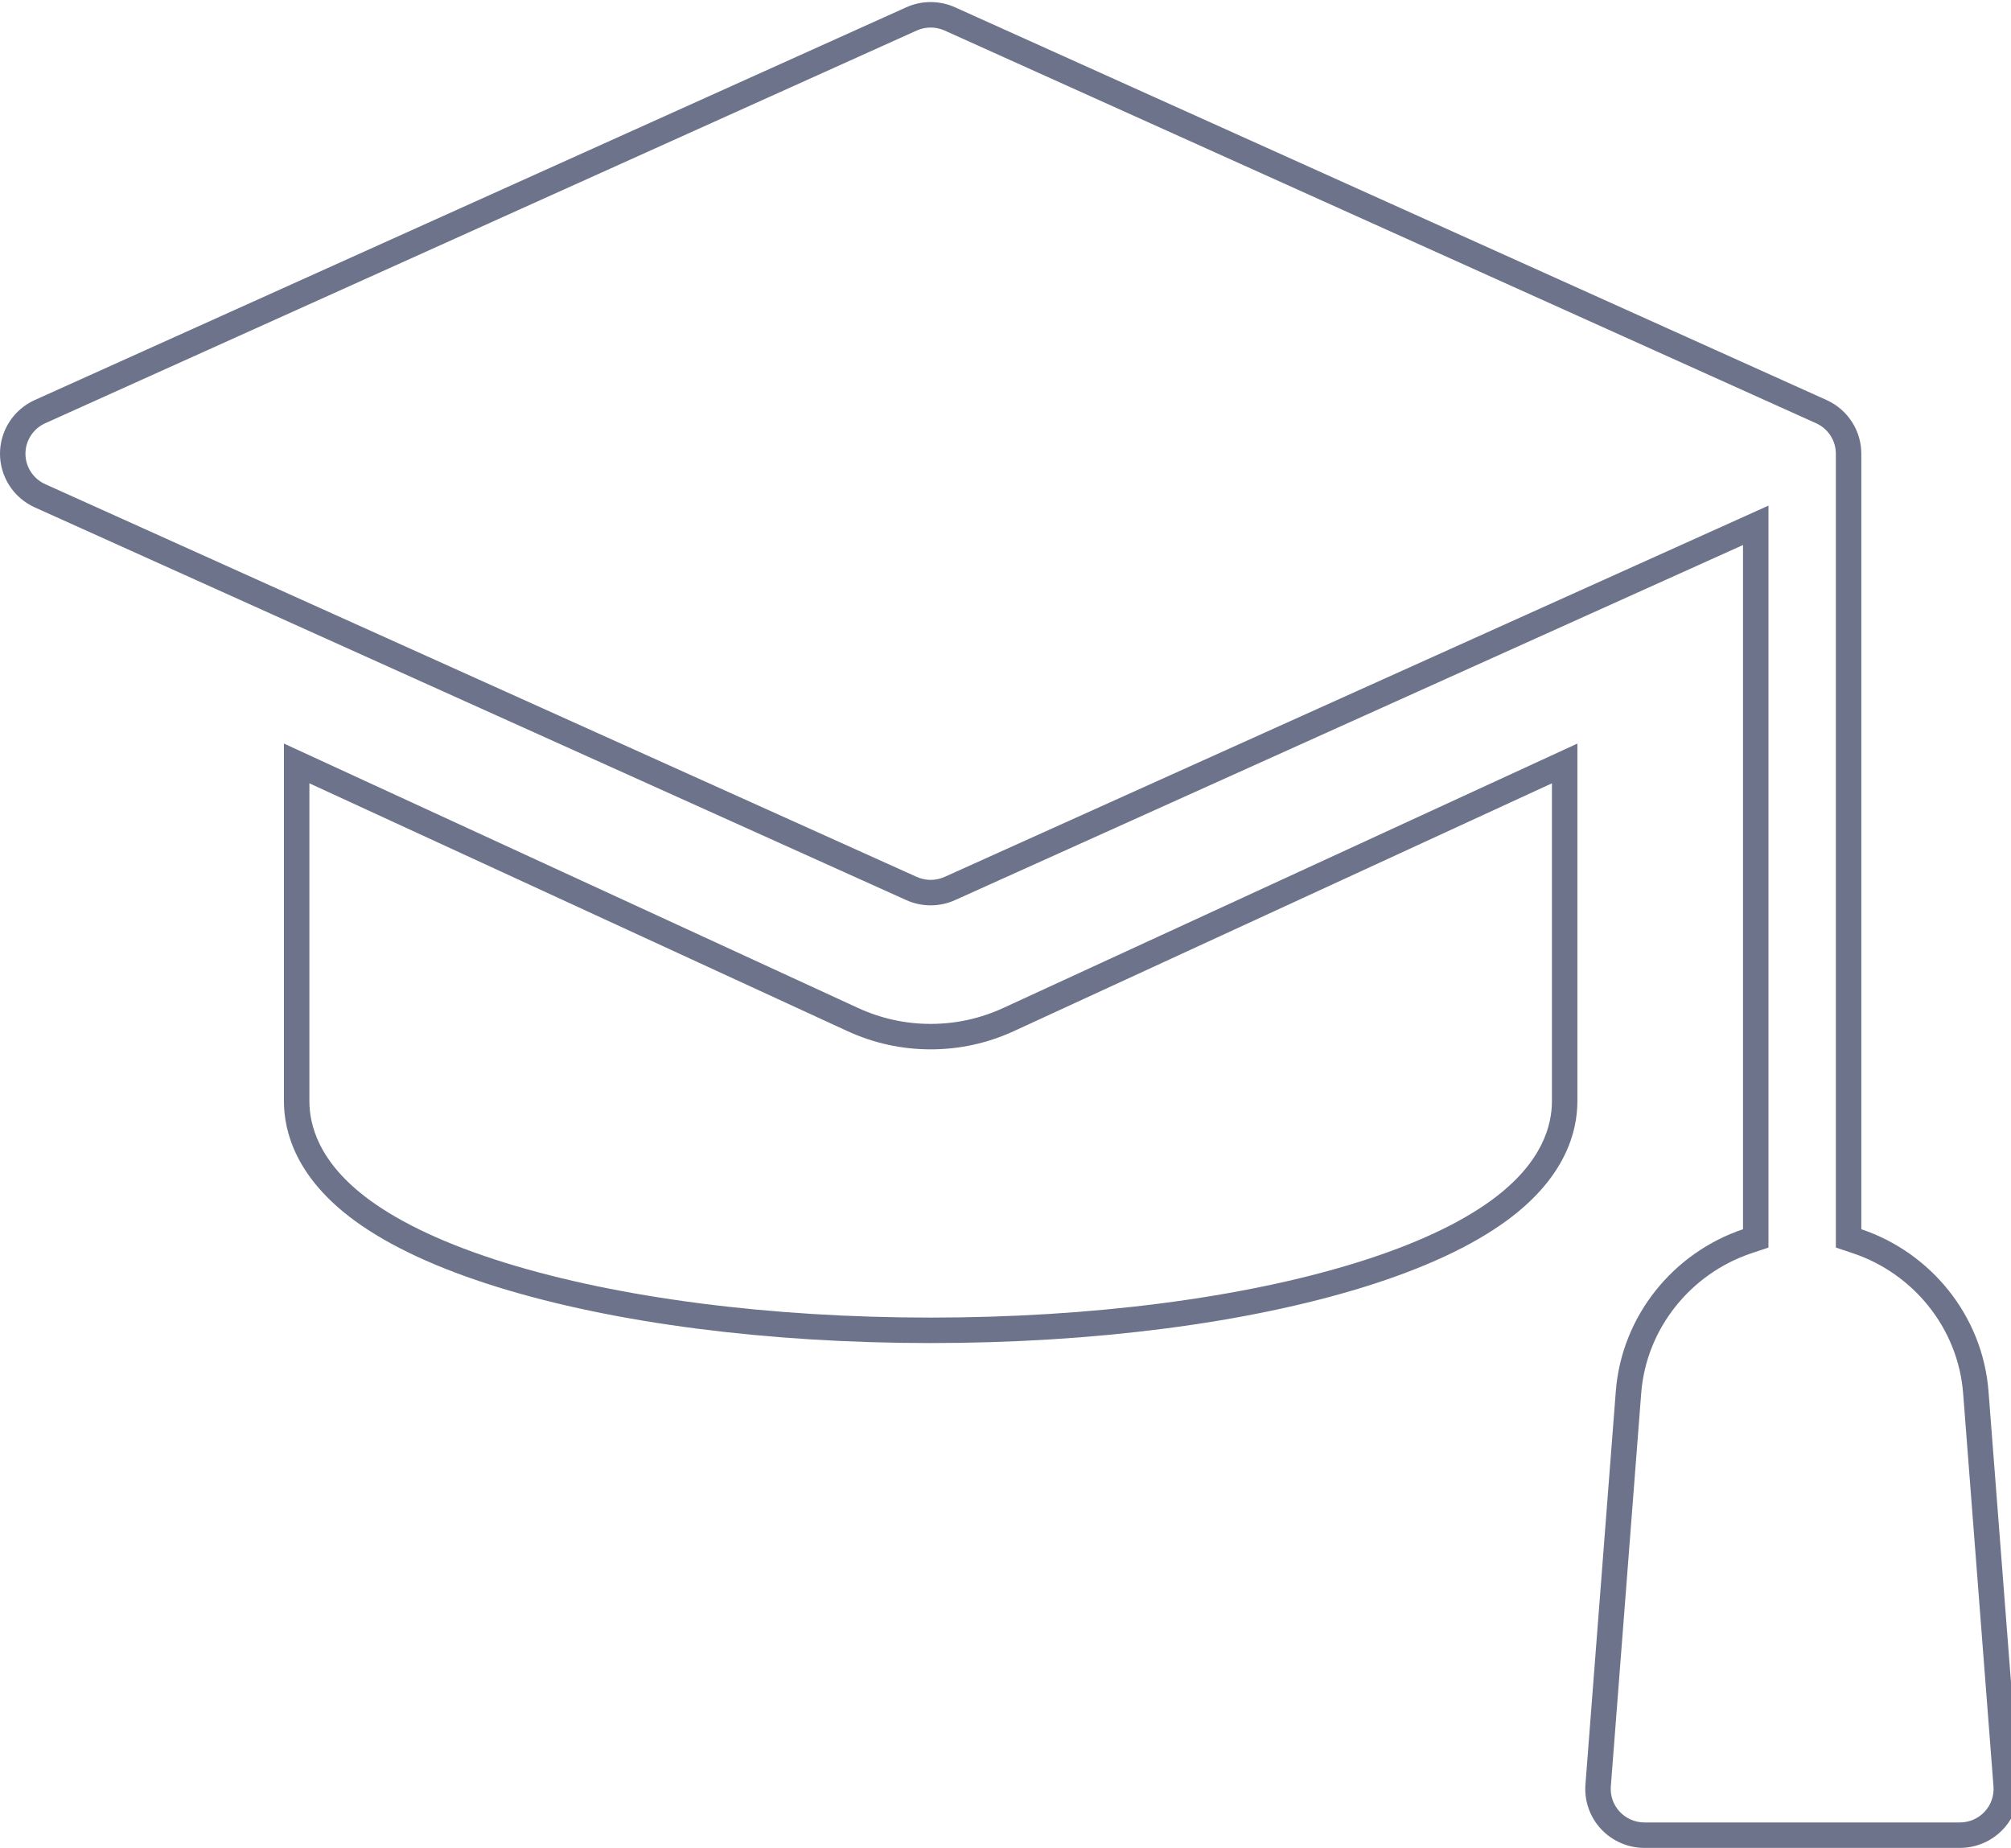
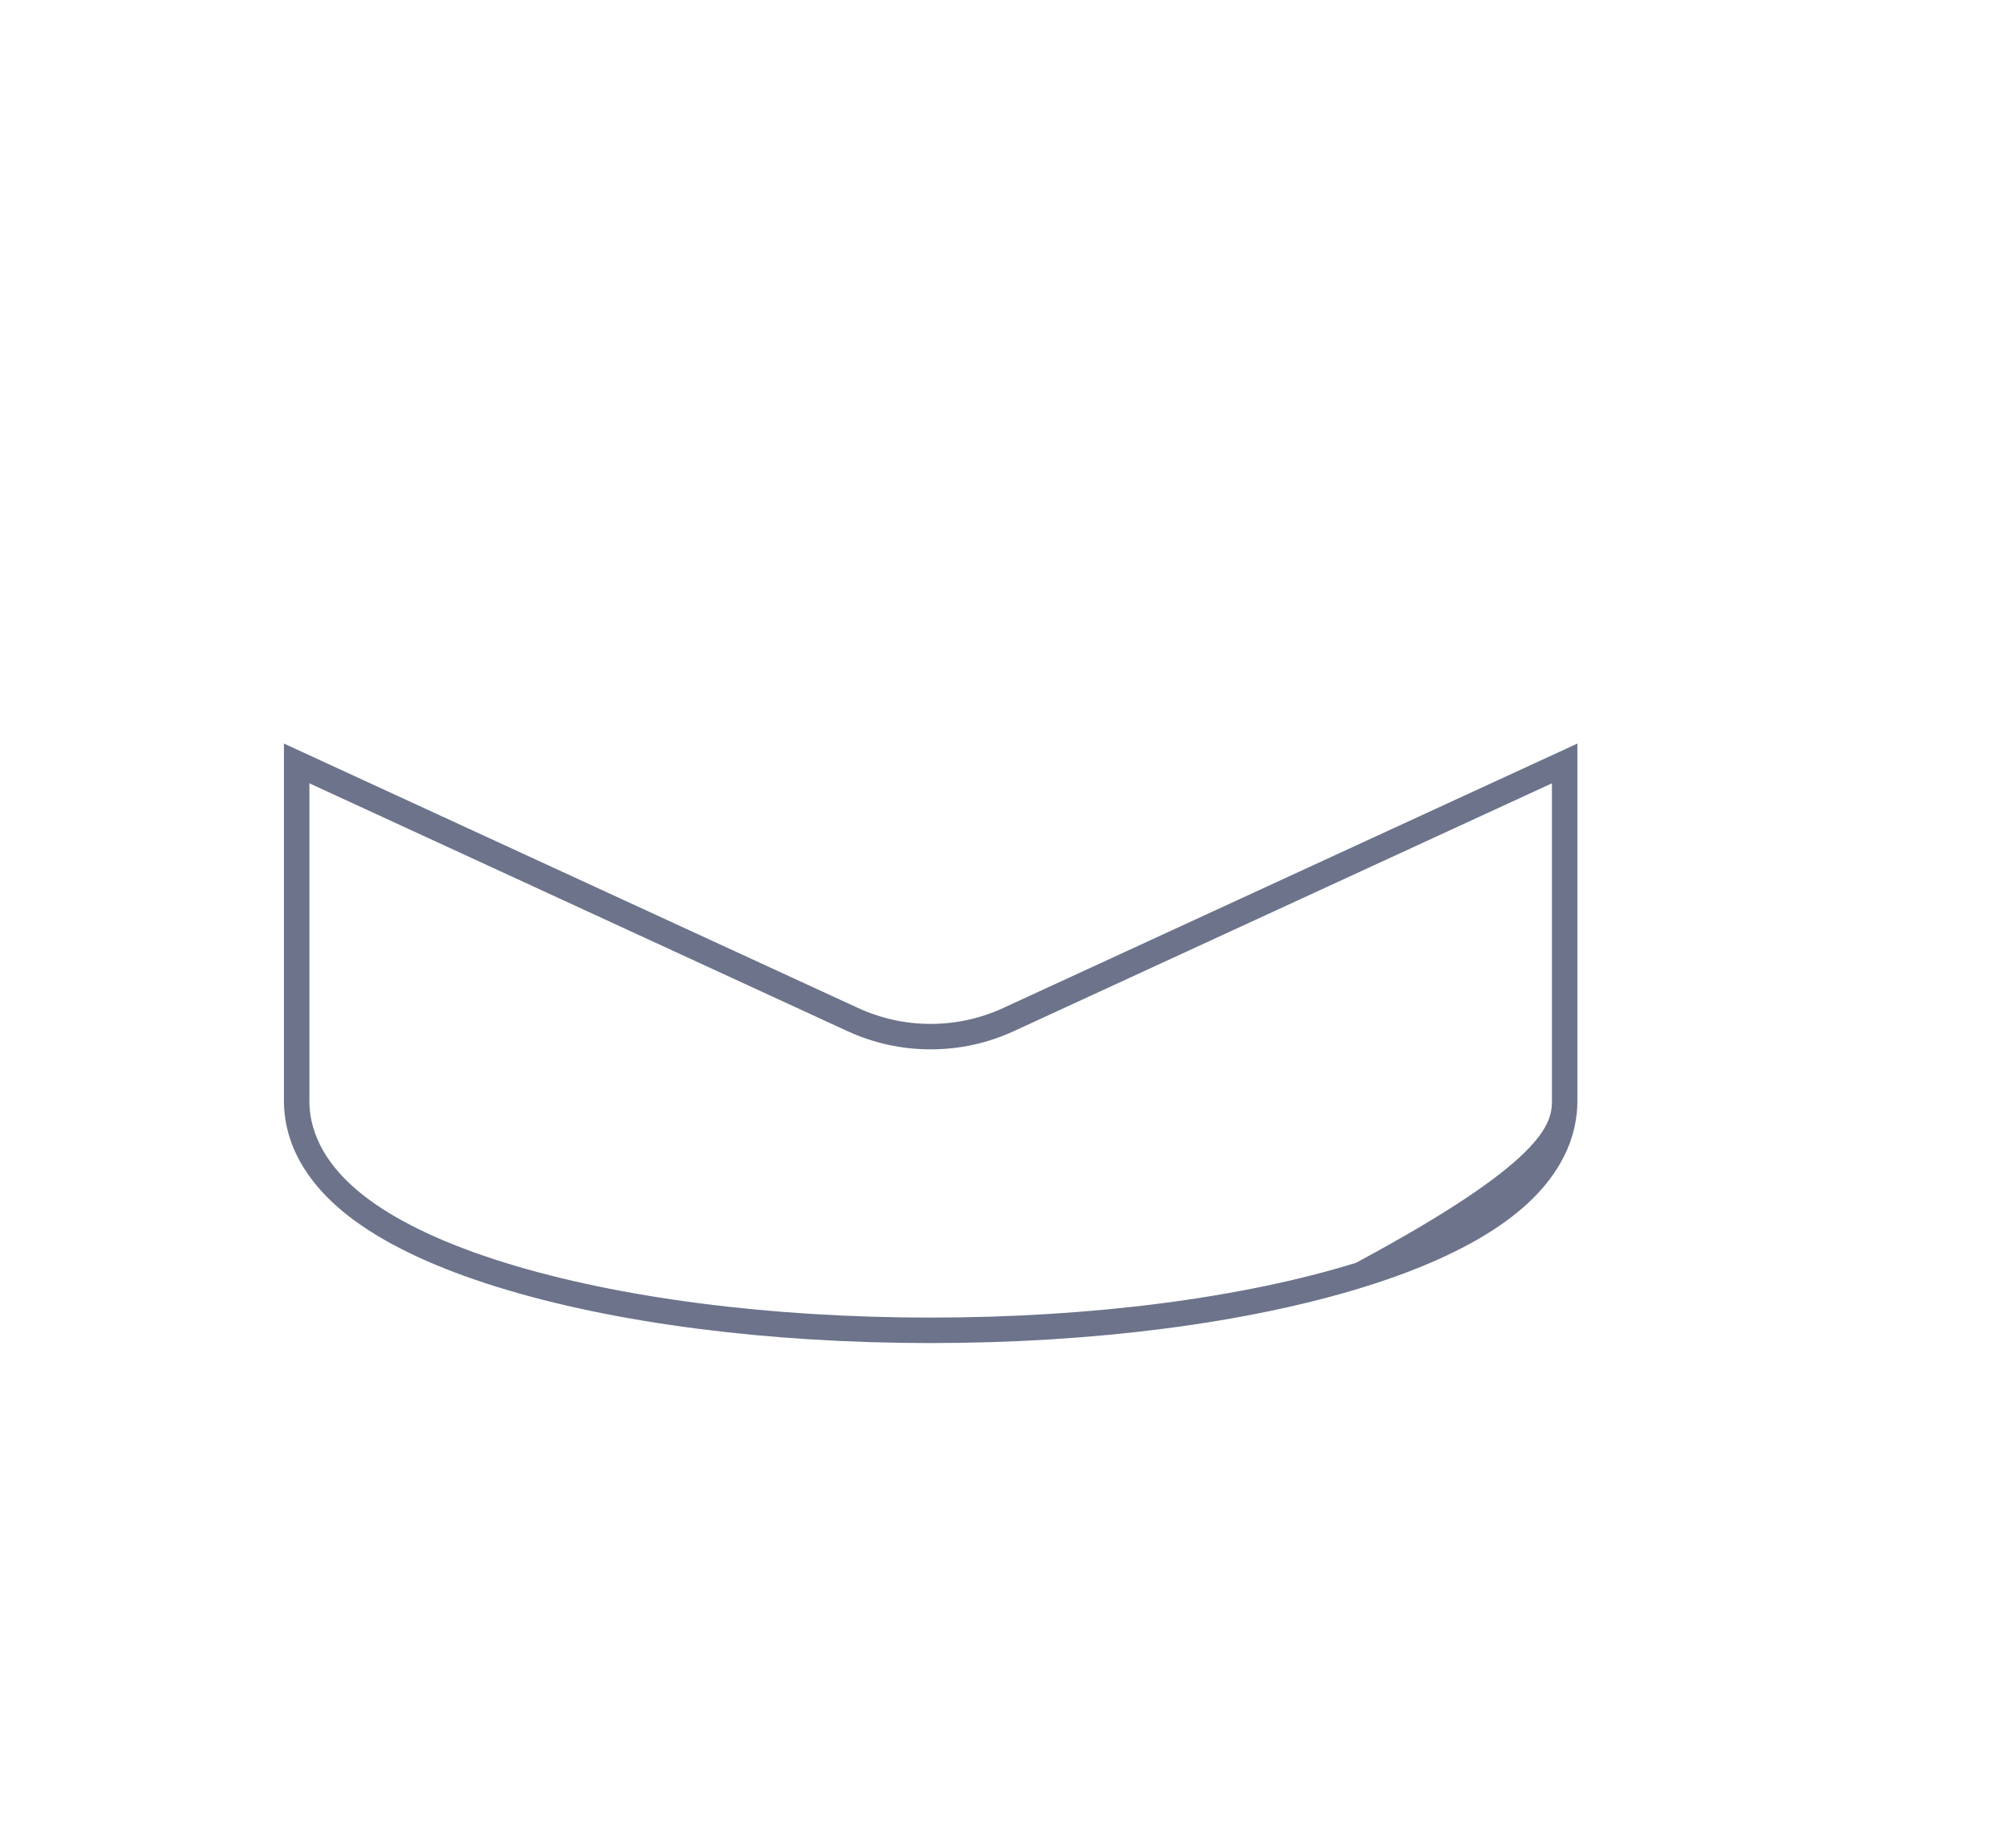
<svg xmlns="http://www.w3.org/2000/svg" width="160" height="147" viewBox="0 0 160 147" fill="none">
-   <path fill-rule="evenodd" clip-rule="evenodd" d="M138.678 97.785C133.166 99.639 129.024 104.645 128.557 110.685L126.142 141.954C126.041 143.256 126.49 144.54 127.381 145.498C128.272 146.455 129.523 147 130.834 147H155.934C157.245 147 158.497 146.455 159.387 145.498C160.278 144.54 160.727 143.256 160.627 141.954L158.211 110.685C157.745 104.646 153.603 99.639 148.091 97.786V36.092C148.091 34.252 147.009 32.582 145.325 31.823L75.986 0.581C74.752 0.026 73.338 0.026 72.105 0.581L2.766 31.823C1.082 32.582 0 34.252 0 36.092C0 37.933 1.082 39.603 2.766 40.362L72.105 71.603C72.722 71.881 73.383 72.02 74.045 72.02C74.707 72.02 75.369 71.881 75.986 71.603L138.678 43.356V97.785ZM75.154 69.757L140.703 40.222V99.241L139.324 99.705C134.548 101.311 130.978 105.647 130.577 110.841L128.161 142.11C128.161 142.11 128.161 142.11 128.161 142.11C128.104 142.846 128.358 143.574 128.864 144.118C129.371 144.663 130.085 144.975 130.834 144.975H155.934C156.684 144.975 157.398 144.663 157.904 144.119C158.411 143.574 158.664 142.846 158.607 142.11L156.192 110.841C155.791 105.647 152.221 101.311 147.445 99.705L146.065 99.241V36.092C146.065 35.052 145.454 34.102 144.493 33.669L75.154 2.428C75.154 2.428 75.154 2.428 75.154 2.428C74.449 2.111 73.641 2.111 72.937 2.428C72.937 2.428 72.937 2.428 72.937 2.428L3.598 33.669C2.637 34.102 2.025 35.052 2.025 36.092C2.025 37.133 2.637 38.082 3.598 38.515L72.937 69.757C72.937 69.757 72.937 69.757 72.937 69.757C73.289 69.915 73.667 69.995 74.045 69.995C74.424 69.995 74.801 69.915 75.154 69.757Z" fill="#6C738B" />
-   <path fill-rule="evenodd" clip-rule="evenodd" d="M67.413 82.02L24.616 62.312V87.597C24.616 89.421 25.293 92.452 29.409 95.464C31.939 97.316 35.544 99.014 40.206 100.457C49.224 103.249 61.242 104.814 74.045 104.814C86.849 104.814 98.867 103.249 107.884 100.457C112.547 99.014 116.152 97.316 118.682 95.464C122.797 92.452 123.475 89.421 123.475 87.597V62.312L80.678 82.02C80.678 82.02 80.678 82.02 80.678 82.02C78.582 82.985 76.347 83.476 74.045 83.476C71.744 83.476 69.508 82.985 67.413 82.02ZM79.831 80.18L125.501 59.15V87.597C125.501 90.054 124.525 93.697 119.878 97.099C117.105 99.129 113.271 100.91 108.484 102.392C99.219 105.26 86.989 106.84 74.045 106.84C61.102 106.84 48.872 105.26 39.608 102.392C34.82 100.91 30.986 99.129 28.212 97.099C23.566 93.697 22.59 90.054 22.59 87.597V59.15L68.261 80.181C70.091 81.023 72.037 81.451 74.045 81.451C76.054 81.451 78 81.023 79.831 80.18Z" fill="#6C738B" />
+   <path fill-rule="evenodd" clip-rule="evenodd" d="M67.413 82.02L24.616 62.312V87.597C24.616 89.421 25.293 92.452 29.409 95.464C31.939 97.316 35.544 99.014 40.206 100.457C49.224 103.249 61.242 104.814 74.045 104.814C86.849 104.814 98.867 103.249 107.884 100.457C122.797 92.452 123.475 89.421 123.475 87.597V62.312L80.678 82.02C80.678 82.02 80.678 82.02 80.678 82.02C78.582 82.985 76.347 83.476 74.045 83.476C71.744 83.476 69.508 82.985 67.413 82.02ZM79.831 80.18L125.501 59.15V87.597C125.501 90.054 124.525 93.697 119.878 97.099C117.105 99.129 113.271 100.91 108.484 102.392C99.219 105.26 86.989 106.84 74.045 106.84C61.102 106.84 48.872 105.26 39.608 102.392C34.82 100.91 30.986 99.129 28.212 97.099C23.566 93.697 22.59 90.054 22.59 87.597V59.15L68.261 80.181C70.091 81.023 72.037 81.451 74.045 81.451C76.054 81.451 78 81.023 79.831 80.18Z" fill="#6C738B" />
</svg>